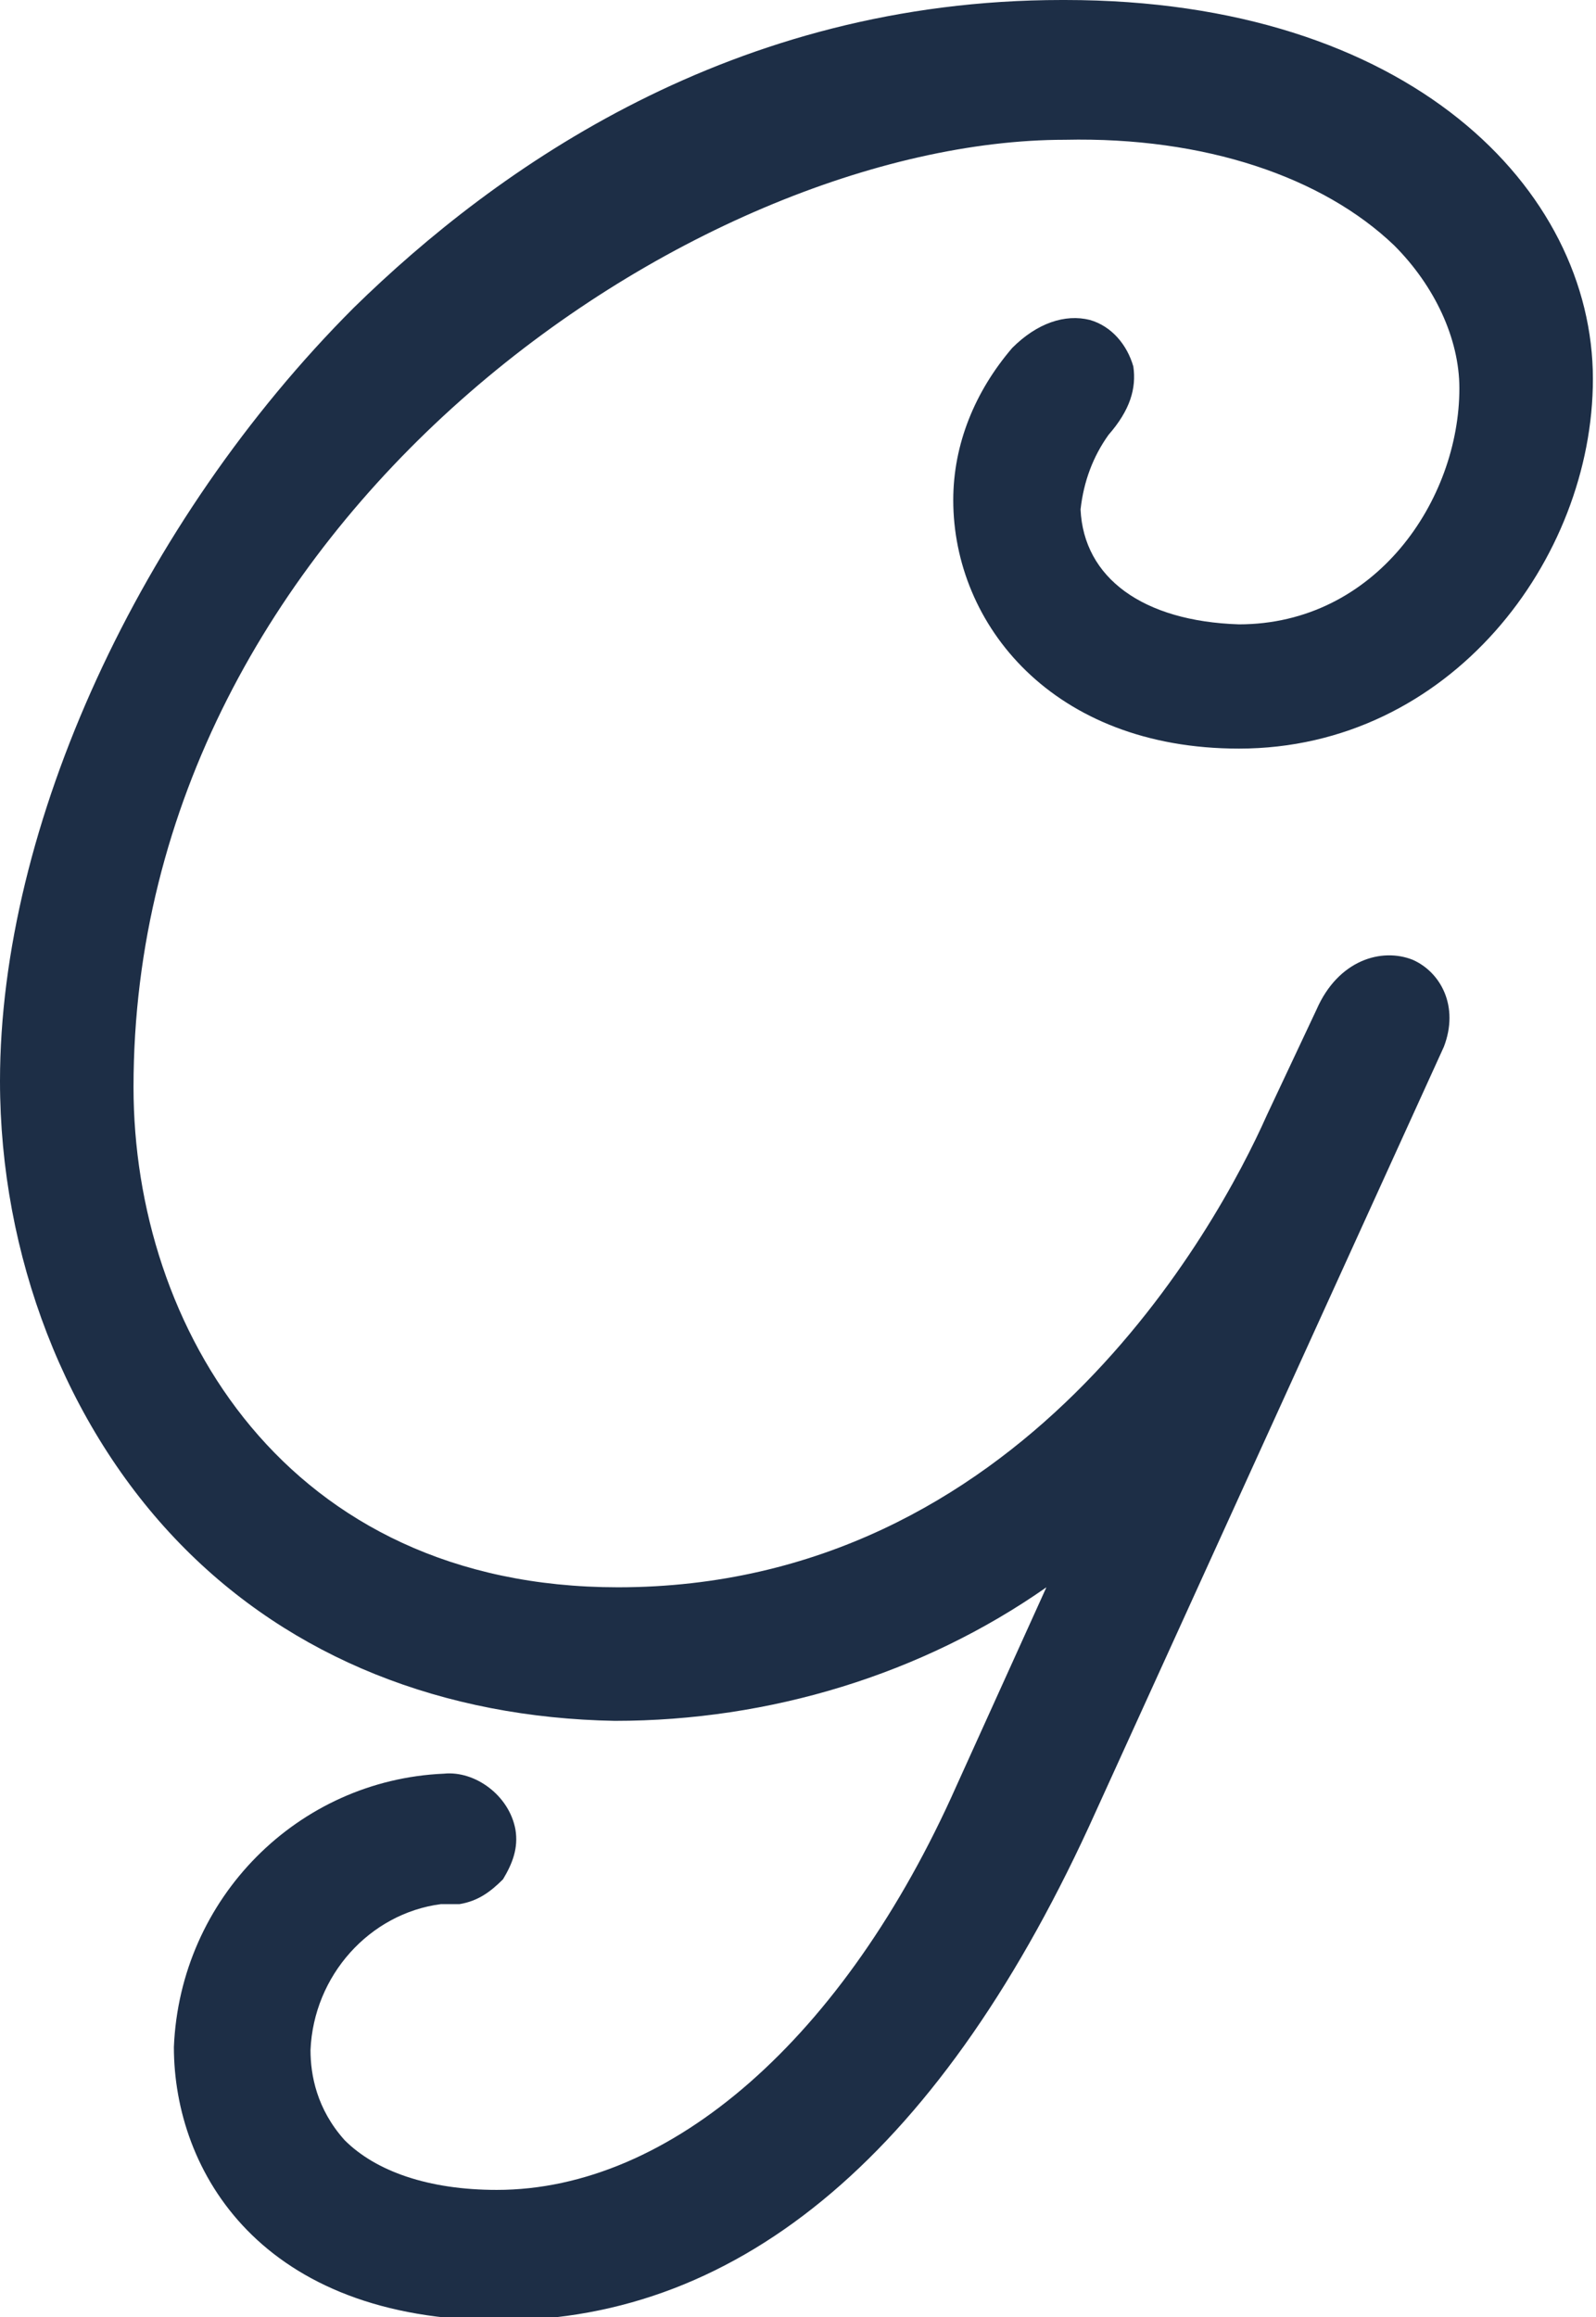
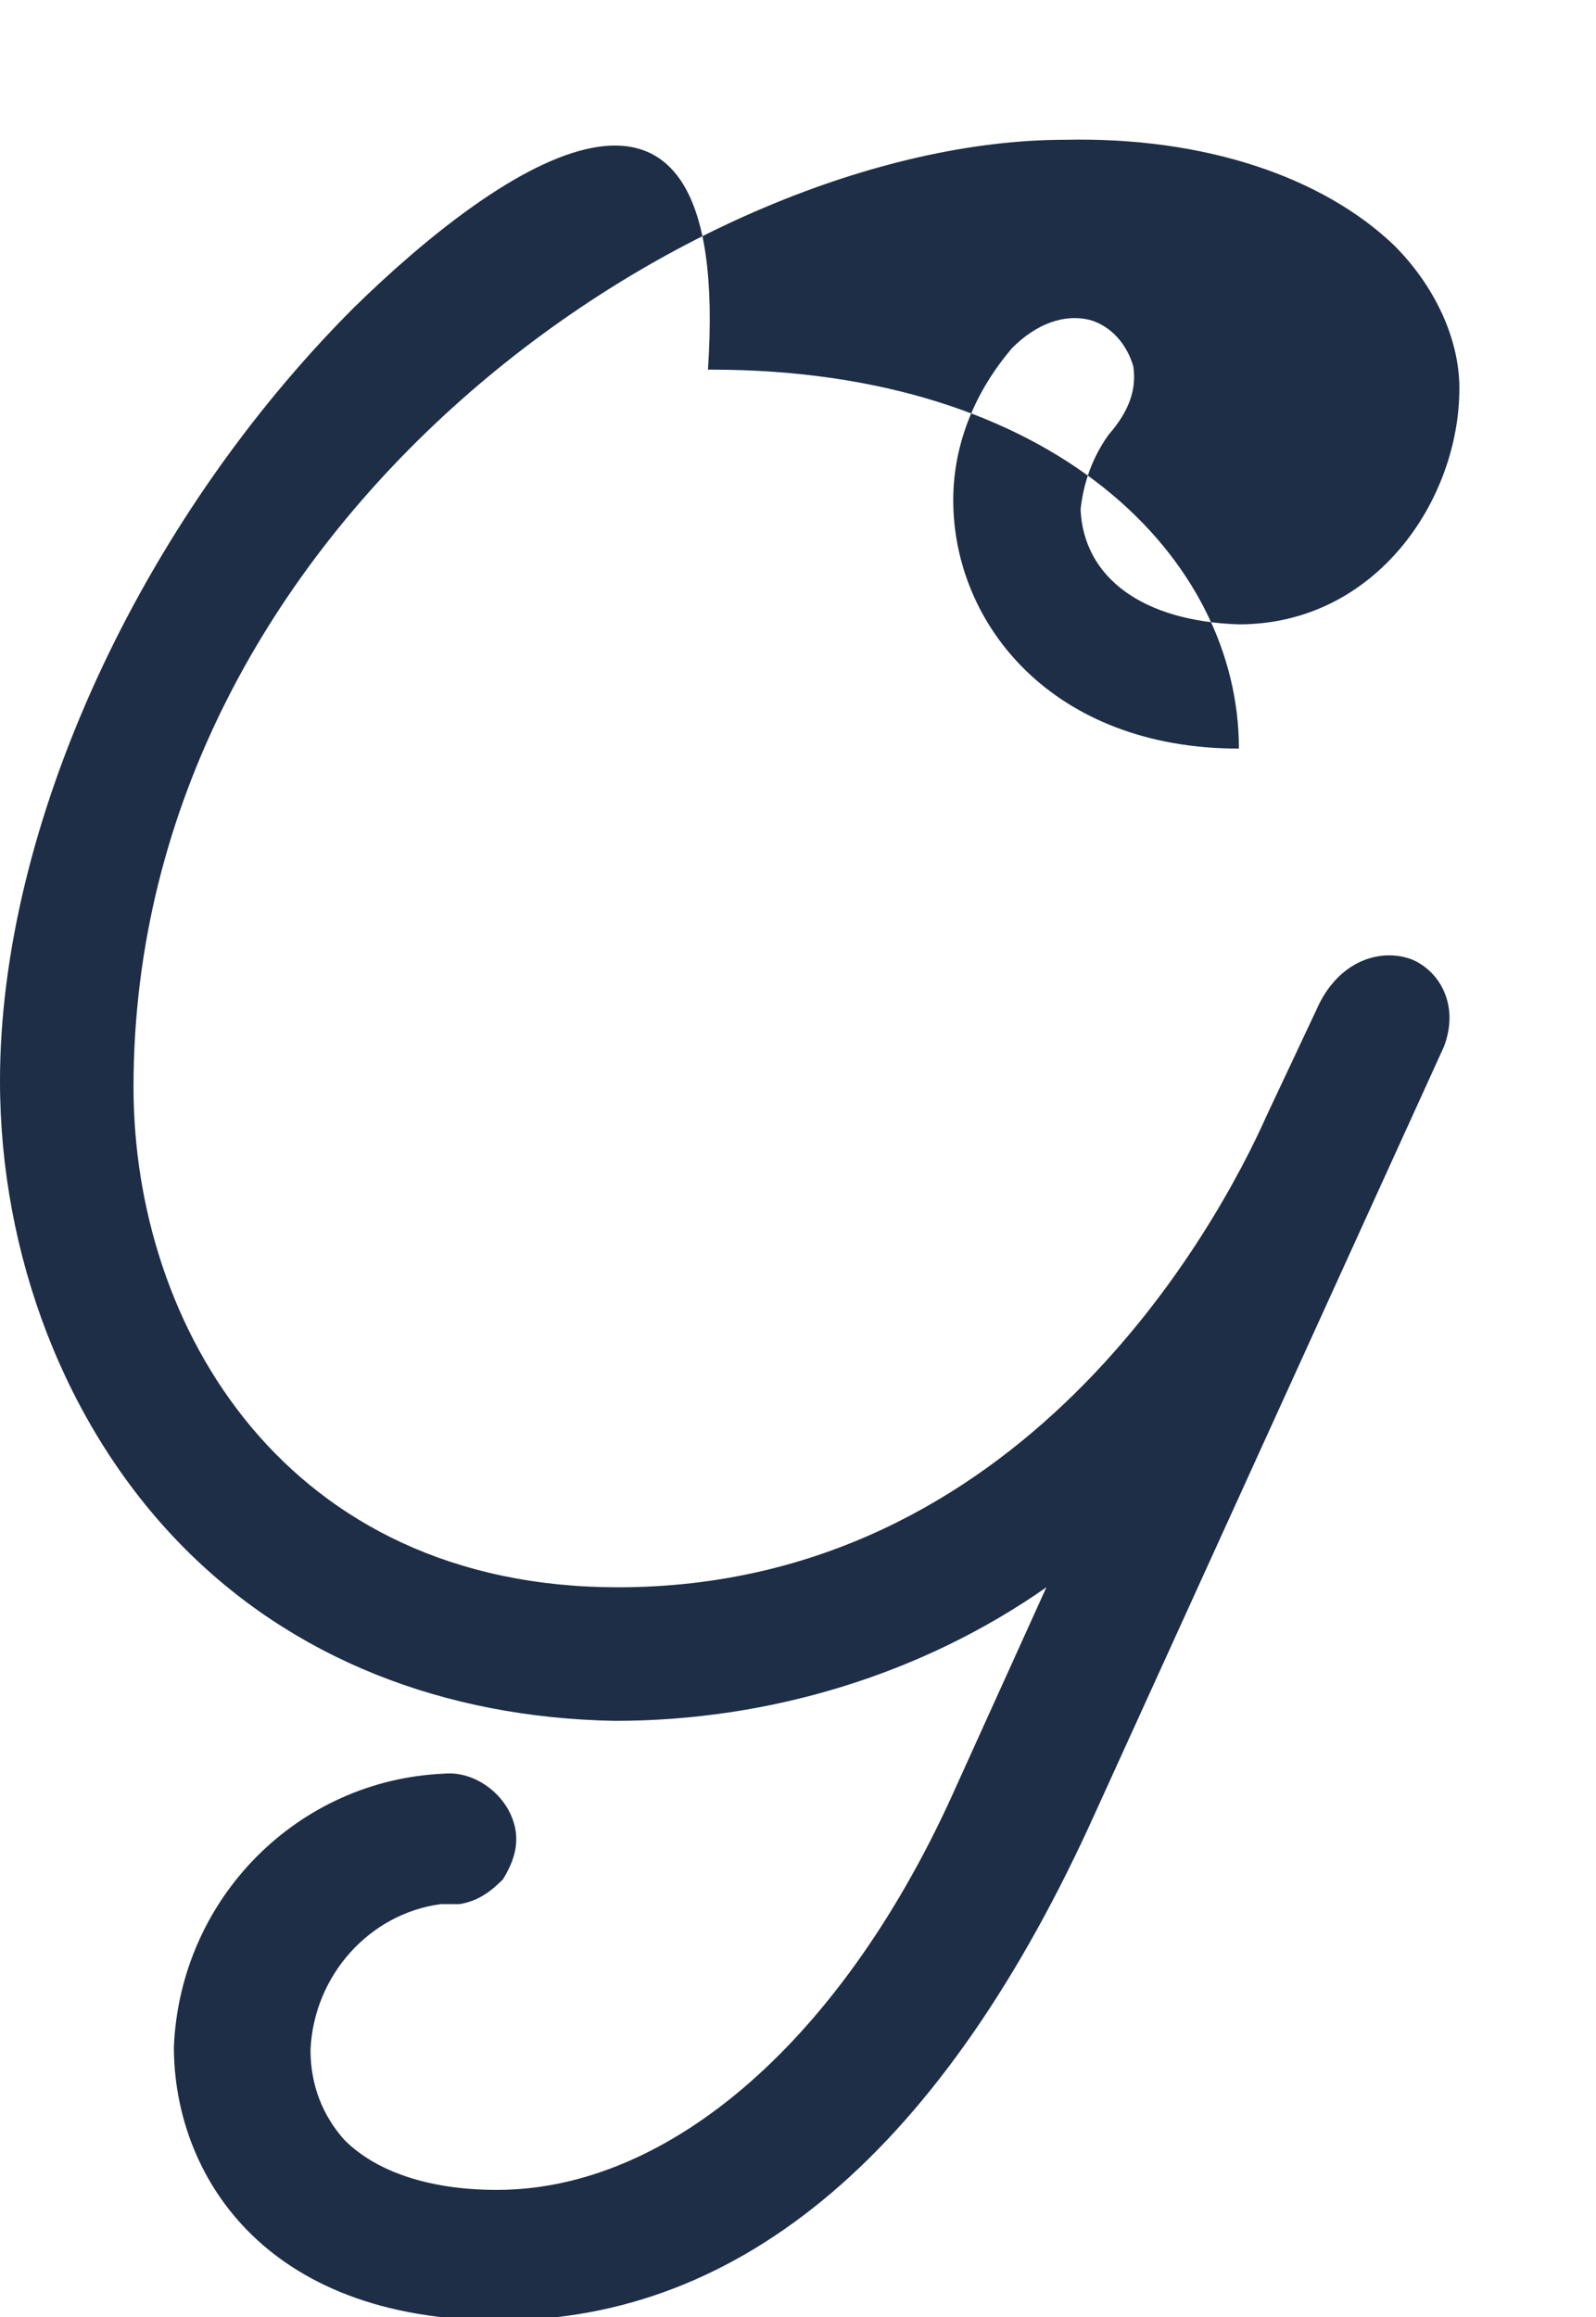
<svg xmlns="http://www.w3.org/2000/svg" version="1.1" id="Layer_1" x="0px" y="0px" viewBox="0 0 51.4 74.6" style="enable-background:new 0 0 51.4 74.6;" xml:space="preserve">
  <style type="text/css">
	.st0{fill:#1D2E46;}
</style>
  <title>Asset 21</title>
-   <path class="st0" d="M36.5,11.8c-0.2-0.7-0.7-1.3-1.4-1.5c-0.8-0.2-1.7,0.1-2.5,0.9c-1.2,1.4-1.9,3.1-1.9,4.9c0,4,3.2,8,9.2,8  c6.8,0,11.4-6.1,11.4-11.9c0-6.1-5.9-12.2-17-12.2h-0.1C23.6,0,16,5.4,11.4,9.9C4.5,16.8,0,26.6,0,34.8c0,5.6,2.1,11.1,5.8,14.9  c3.6,3.7,8.5,5.6,14,5.7c5,0,9.9-1.5,13.9-4.3l-2.9,6.4c-3.6,8.1-9.2,13-14.8,13c-2.2,0-3.9-0.6-4.9-1.6c-0.9-1-1.1-2.1-1.1-2.9  c0.1-2.4,1.9-4.4,4.2-4.7c0.2,0,0.4,0,0.6,0c0.6-0.1,1-0.4,1.4-0.8c0.3-0.5,0.5-1,0.4-1.6c-0.2-1.1-1.3-1.9-2.3-1.8  c-4.7,0.2-8.5,4-8.7,8.8c0,4,2.8,8.8,10.5,8.8c7.8,0,14.3-5.5,19.2-16.4l11.2-24.6c0.5-1.3-0.1-2.4-1-2.8c-1-0.4-2.4,0-3.1,1.6  l-1.6,3.4c-1.6,3.6-7.9,15.2-20.9,15.2C9.2,51.1,4.3,42.7,4.3,35c0-18.3,18.1-30.5,30-30.5c4.5-0.1,8.3,1.2,10.6,3.4  c1.3,1.3,2.1,3,2.1,4.6c0,3.6-2.7,7.6-7.1,7.6c-3.1-0.1-5-1.5-5.1-3.7c0.1-0.9,0.4-1.7,0.9-2.4C36.4,13.2,36.6,12.5,36.5,11.8z" />
+   <path class="st0" d="M36.5,11.8c-0.2-0.7-0.7-1.3-1.4-1.5c-0.8-0.2-1.7,0.1-2.5,0.9c-1.2,1.4-1.9,3.1-1.9,4.9c0,4,3.2,8,9.2,8  c0-6.1-5.9-12.2-17-12.2h-0.1C23.6,0,16,5.4,11.4,9.9C4.5,16.8,0,26.6,0,34.8c0,5.6,2.1,11.1,5.8,14.9  c3.6,3.7,8.5,5.6,14,5.7c5,0,9.9-1.5,13.9-4.3l-2.9,6.4c-3.6,8.1-9.2,13-14.8,13c-2.2,0-3.9-0.6-4.9-1.6c-0.9-1-1.1-2.1-1.1-2.9  c0.1-2.4,1.9-4.4,4.2-4.7c0.2,0,0.4,0,0.6,0c0.6-0.1,1-0.4,1.4-0.8c0.3-0.5,0.5-1,0.4-1.6c-0.2-1.1-1.3-1.9-2.3-1.8  c-4.7,0.2-8.5,4-8.7,8.8c0,4,2.8,8.8,10.5,8.8c7.8,0,14.3-5.5,19.2-16.4l11.2-24.6c0.5-1.3-0.1-2.4-1-2.8c-1-0.4-2.4,0-3.1,1.6  l-1.6,3.4c-1.6,3.6-7.9,15.2-20.9,15.2C9.2,51.1,4.3,42.7,4.3,35c0-18.3,18.1-30.5,30-30.5c4.5-0.1,8.3,1.2,10.6,3.4  c1.3,1.3,2.1,3,2.1,4.6c0,3.6-2.7,7.6-7.1,7.6c-3.1-0.1-5-1.5-5.1-3.7c0.1-0.9,0.4-1.7,0.9-2.4C36.4,13.2,36.6,12.5,36.5,11.8z" />
</svg>